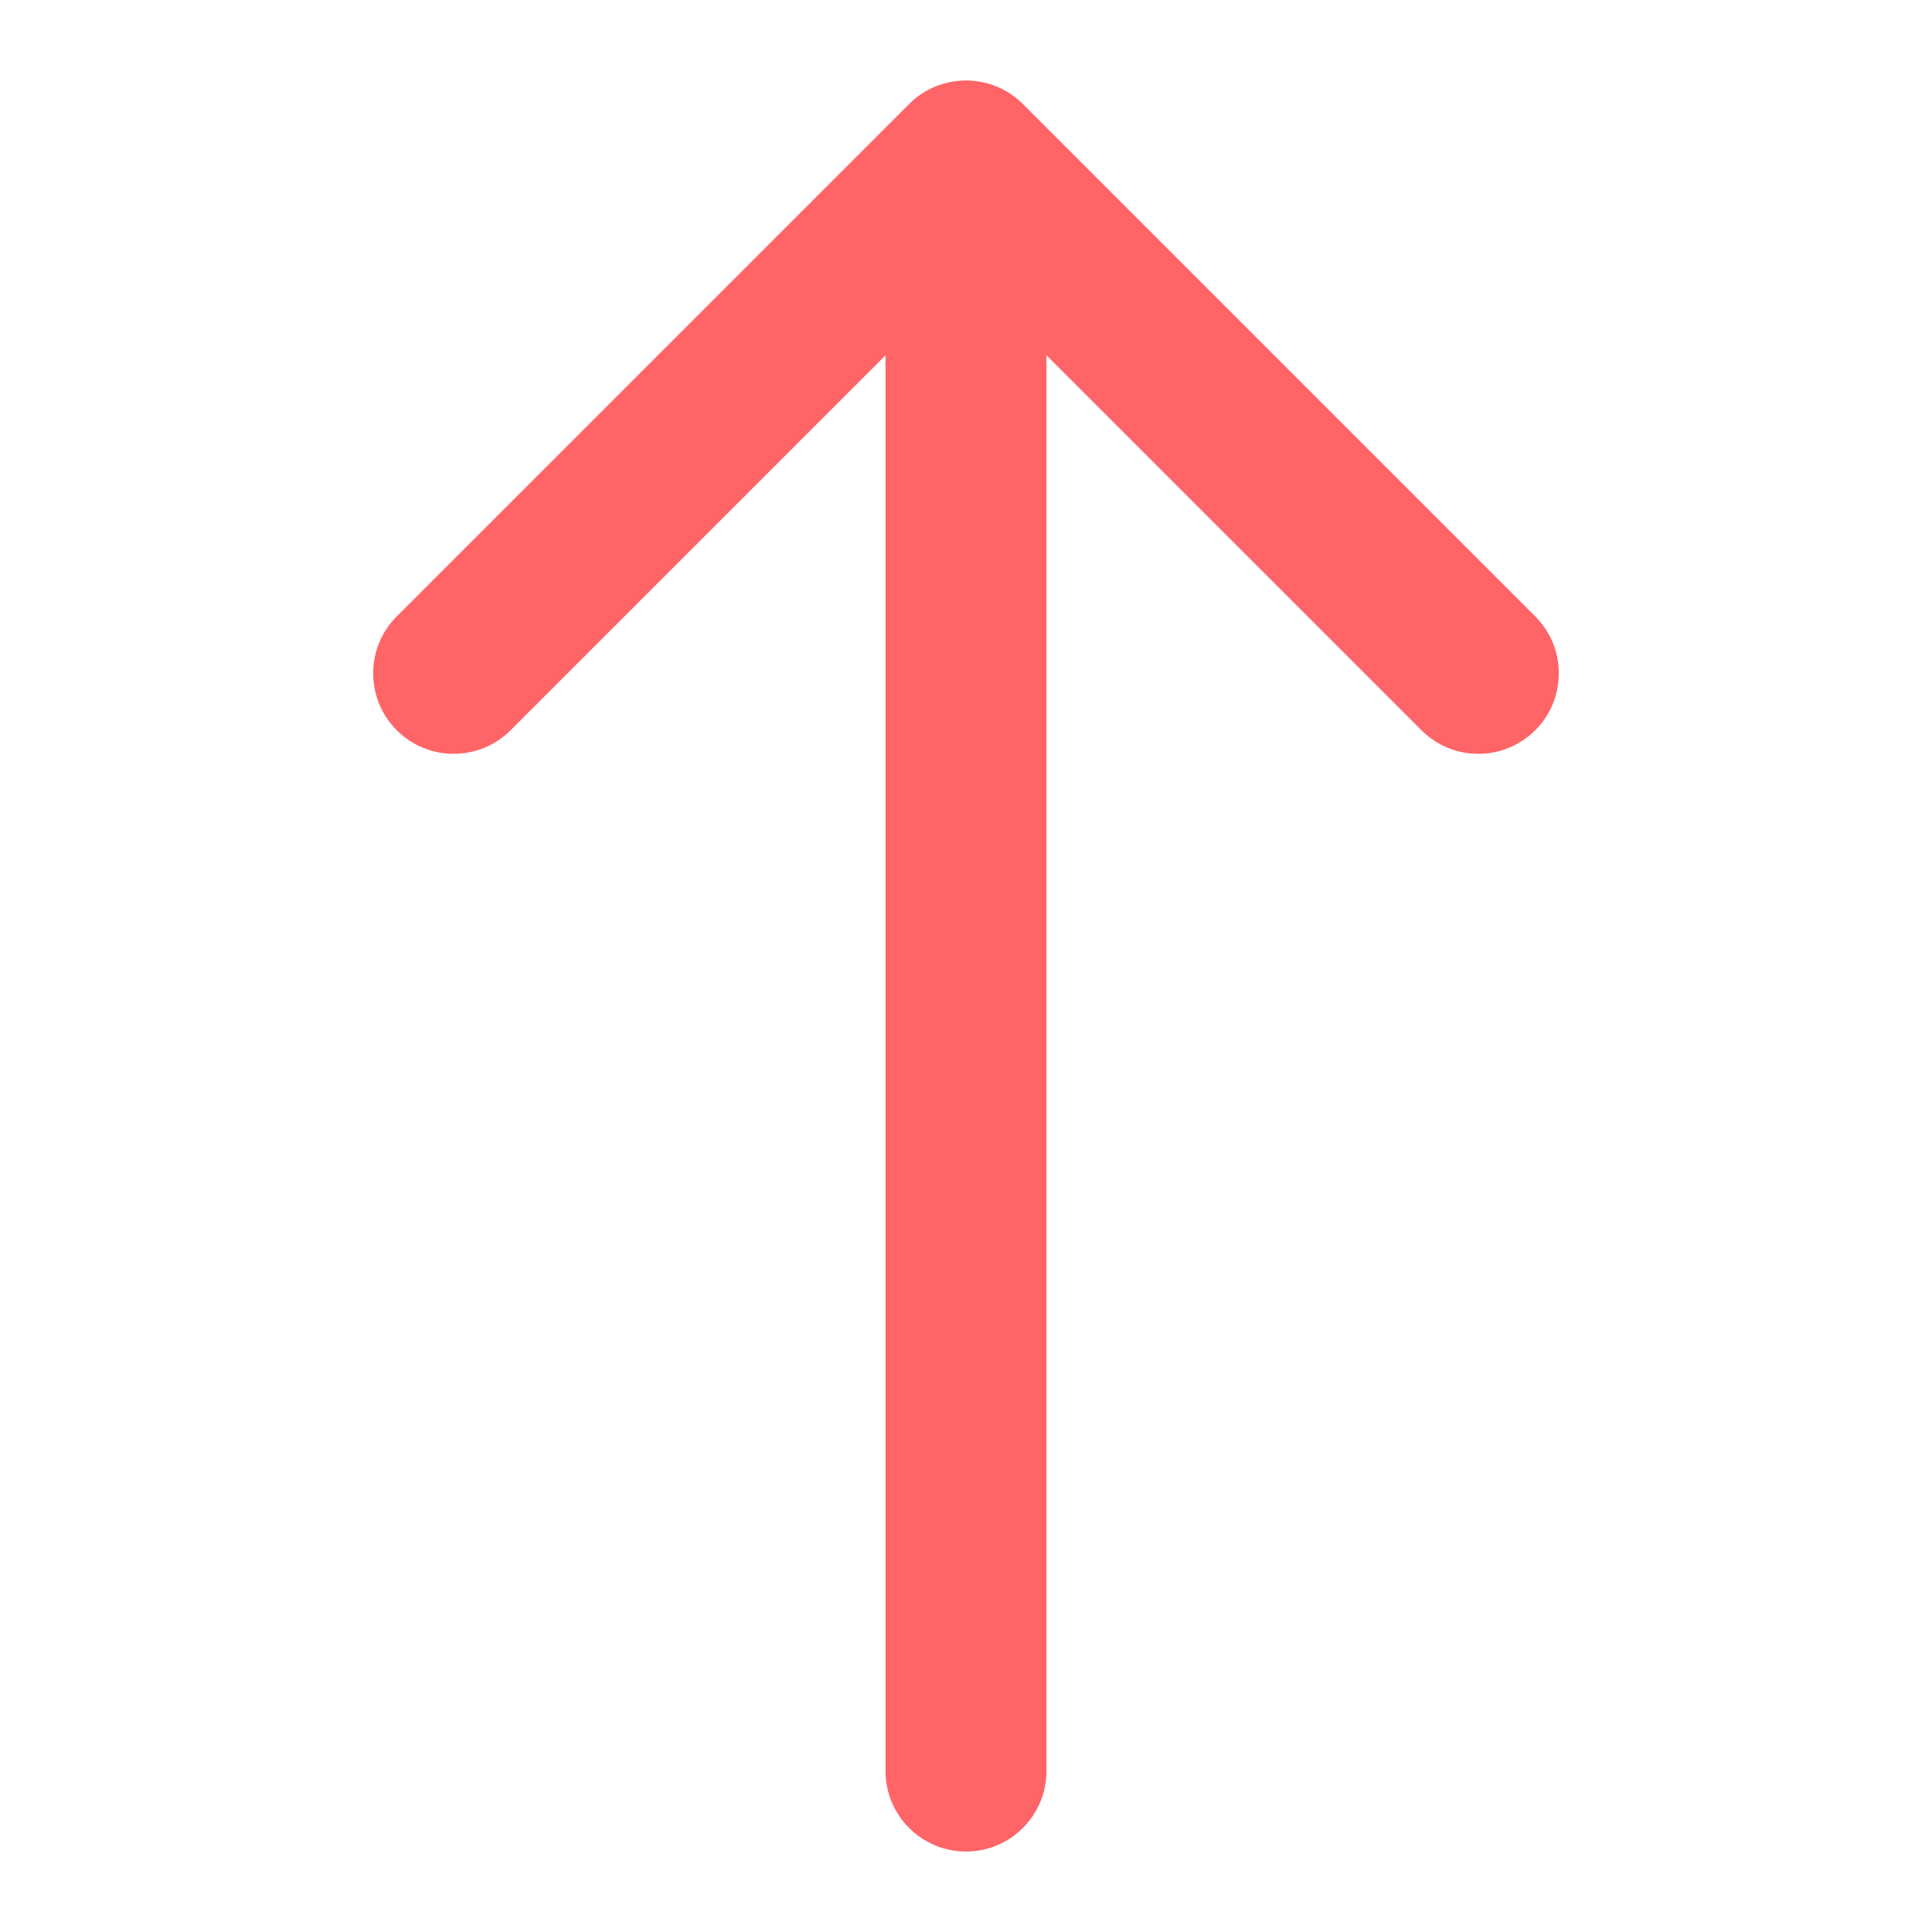
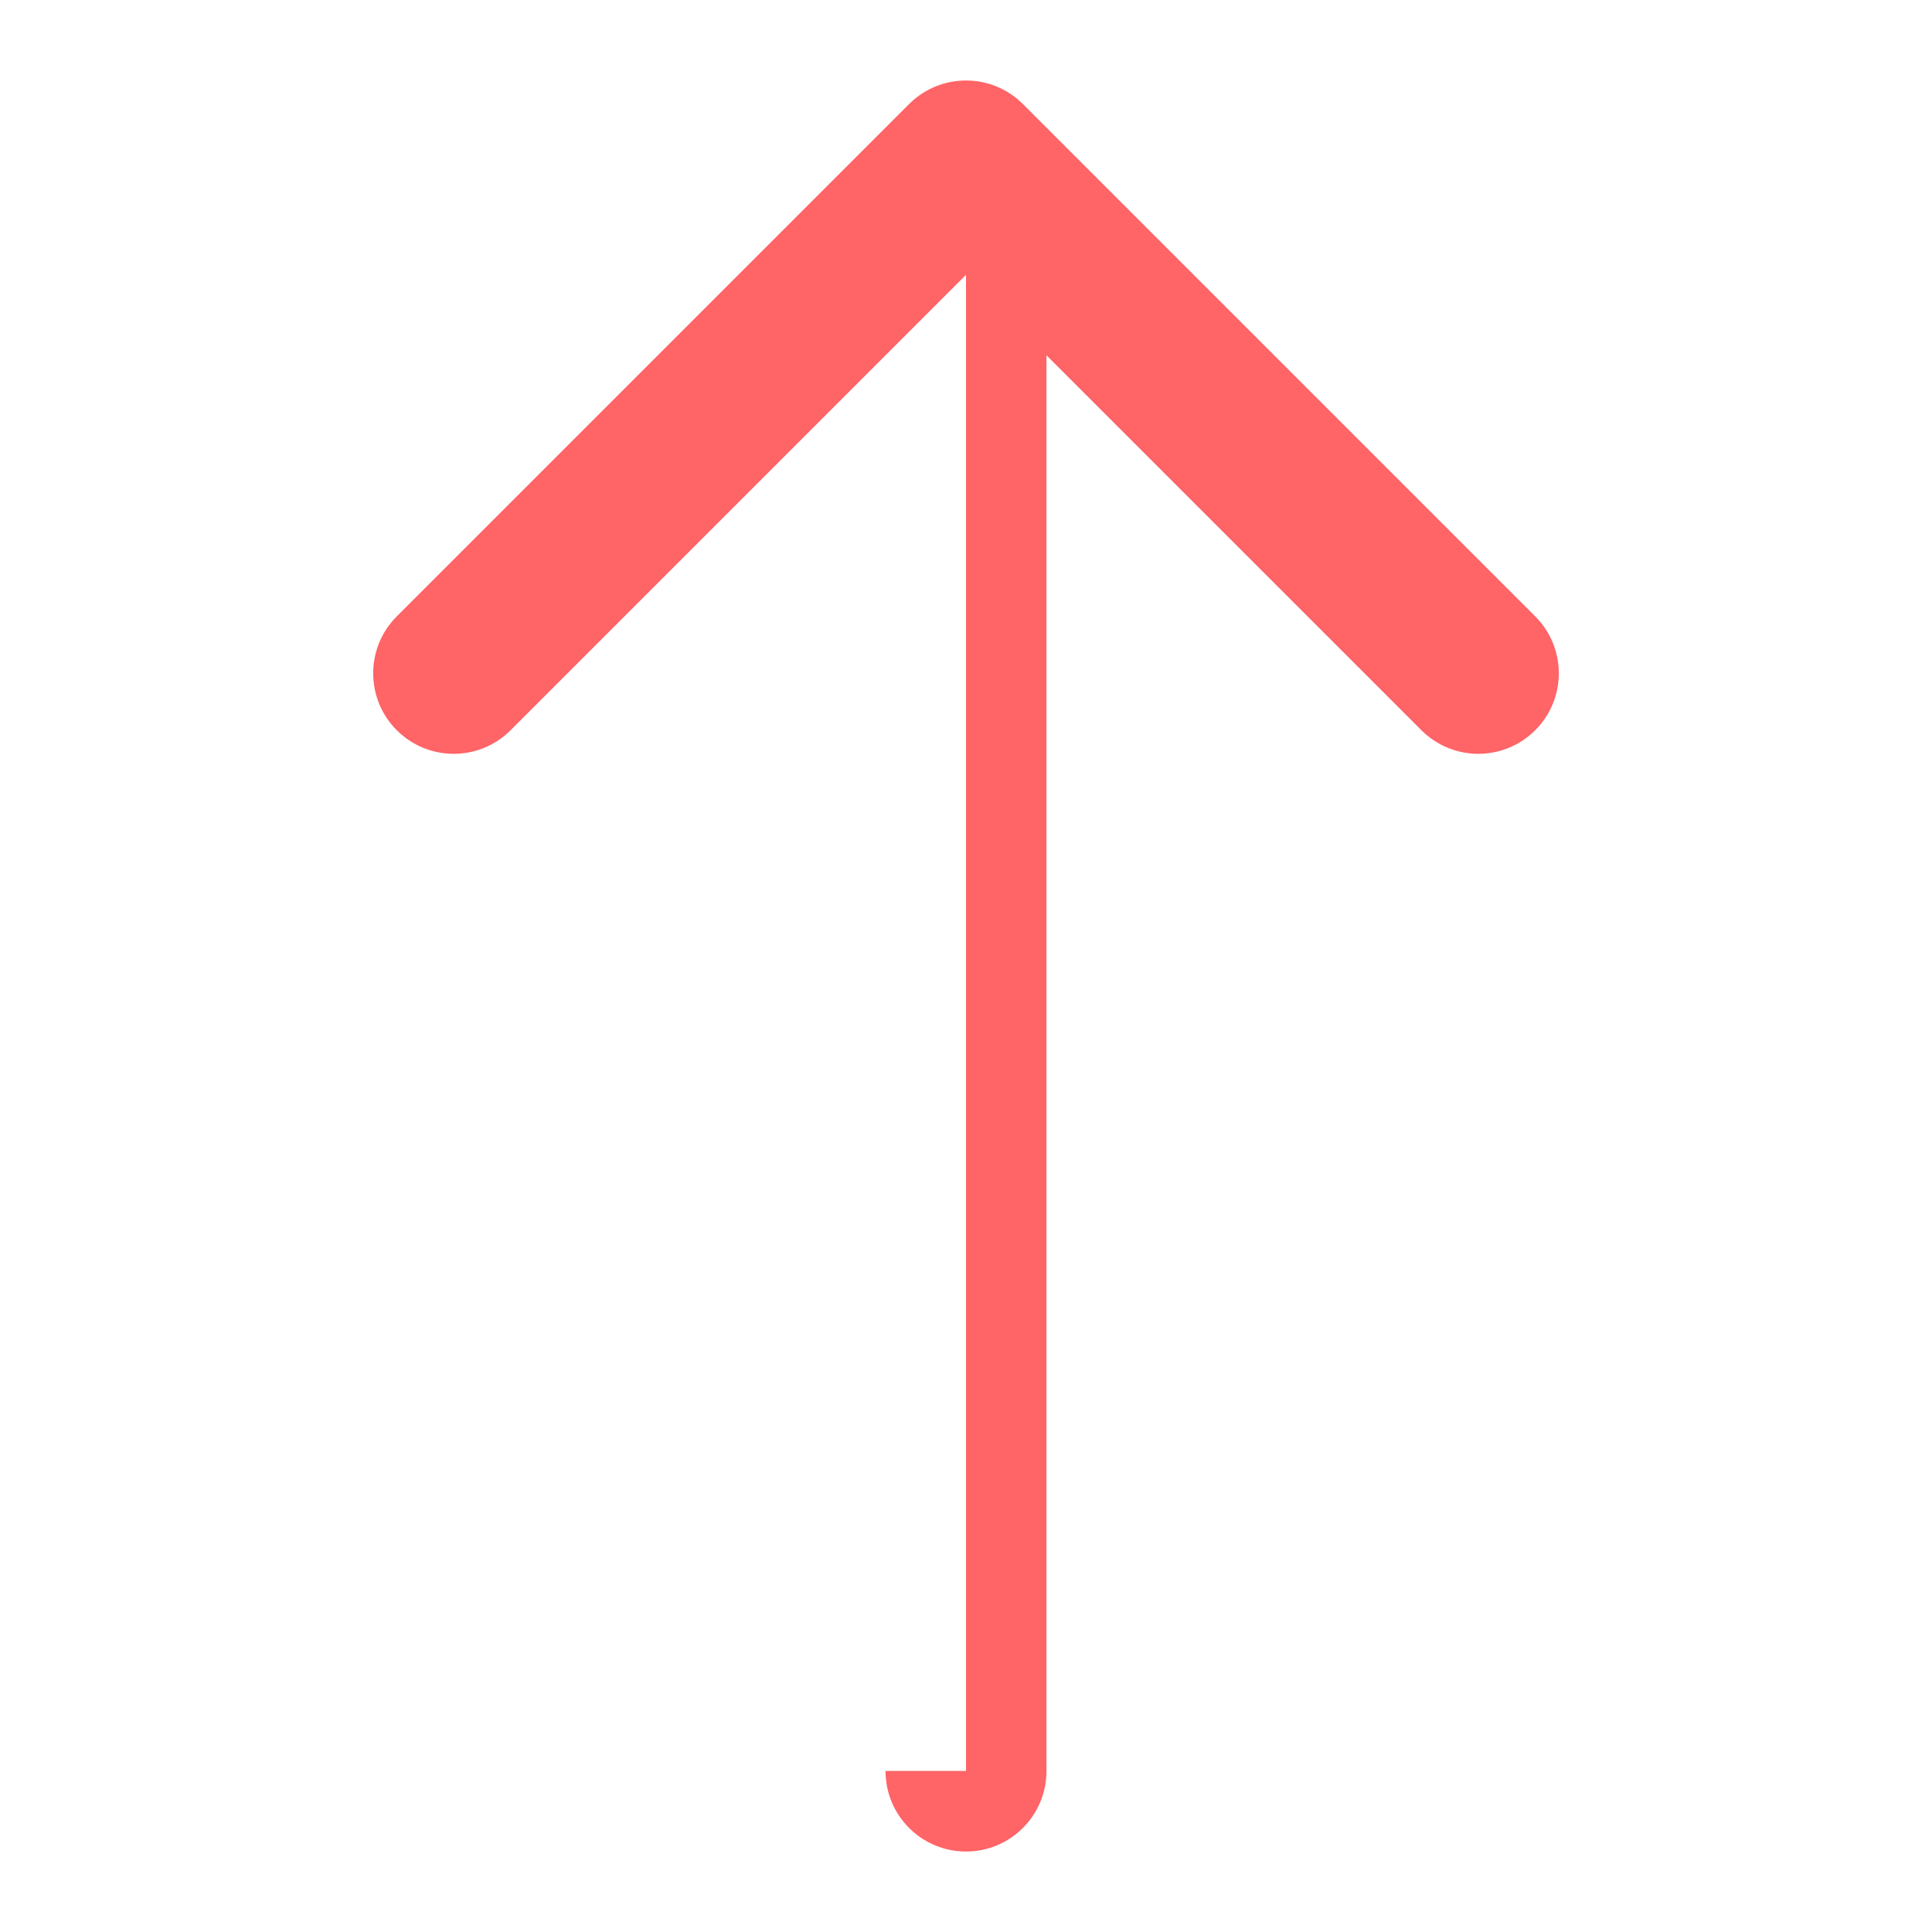
<svg xmlns="http://www.w3.org/2000/svg" width="20" height="20" viewBox="0 0 20 20" fill="none">
-   <path d="M10.589 1.077C10.264 0.752 9.736 0.752 9.411 1.077L4.107 6.381C3.782 6.706 3.782 7.234 4.107 7.559C4.433 7.885 4.961 7.885 5.286 7.559L10 2.845L14.714 7.559C15.04 7.885 15.567 7.885 15.893 7.559C16.218 7.234 16.218 6.706 15.893 6.381L10.589 1.077ZM9.167 18.333C9.167 18.794 9.54 19.167 10 19.167C10.46 19.167 10.833 18.794 10.833 18.333H10H9.167ZM10 1.667H9.167V18.333H10H10.833V1.667H10Z" fill="#FF6467" />
+   <path d="M10.589 1.077C10.264 0.752 9.736 0.752 9.411 1.077L4.107 6.381C3.782 6.706 3.782 7.234 4.107 7.559C4.433 7.885 4.961 7.885 5.286 7.559L10 2.845L14.714 7.559C15.04 7.885 15.567 7.885 15.893 7.559C16.218 7.234 16.218 6.706 15.893 6.381L10.589 1.077ZM9.167 18.333C9.167 18.794 9.54 19.167 10 19.167C10.46 19.167 10.833 18.794 10.833 18.333H10H9.167ZM10 1.667V18.333H10H10.833V1.667H10Z" fill="#FF6467" />
</svg>